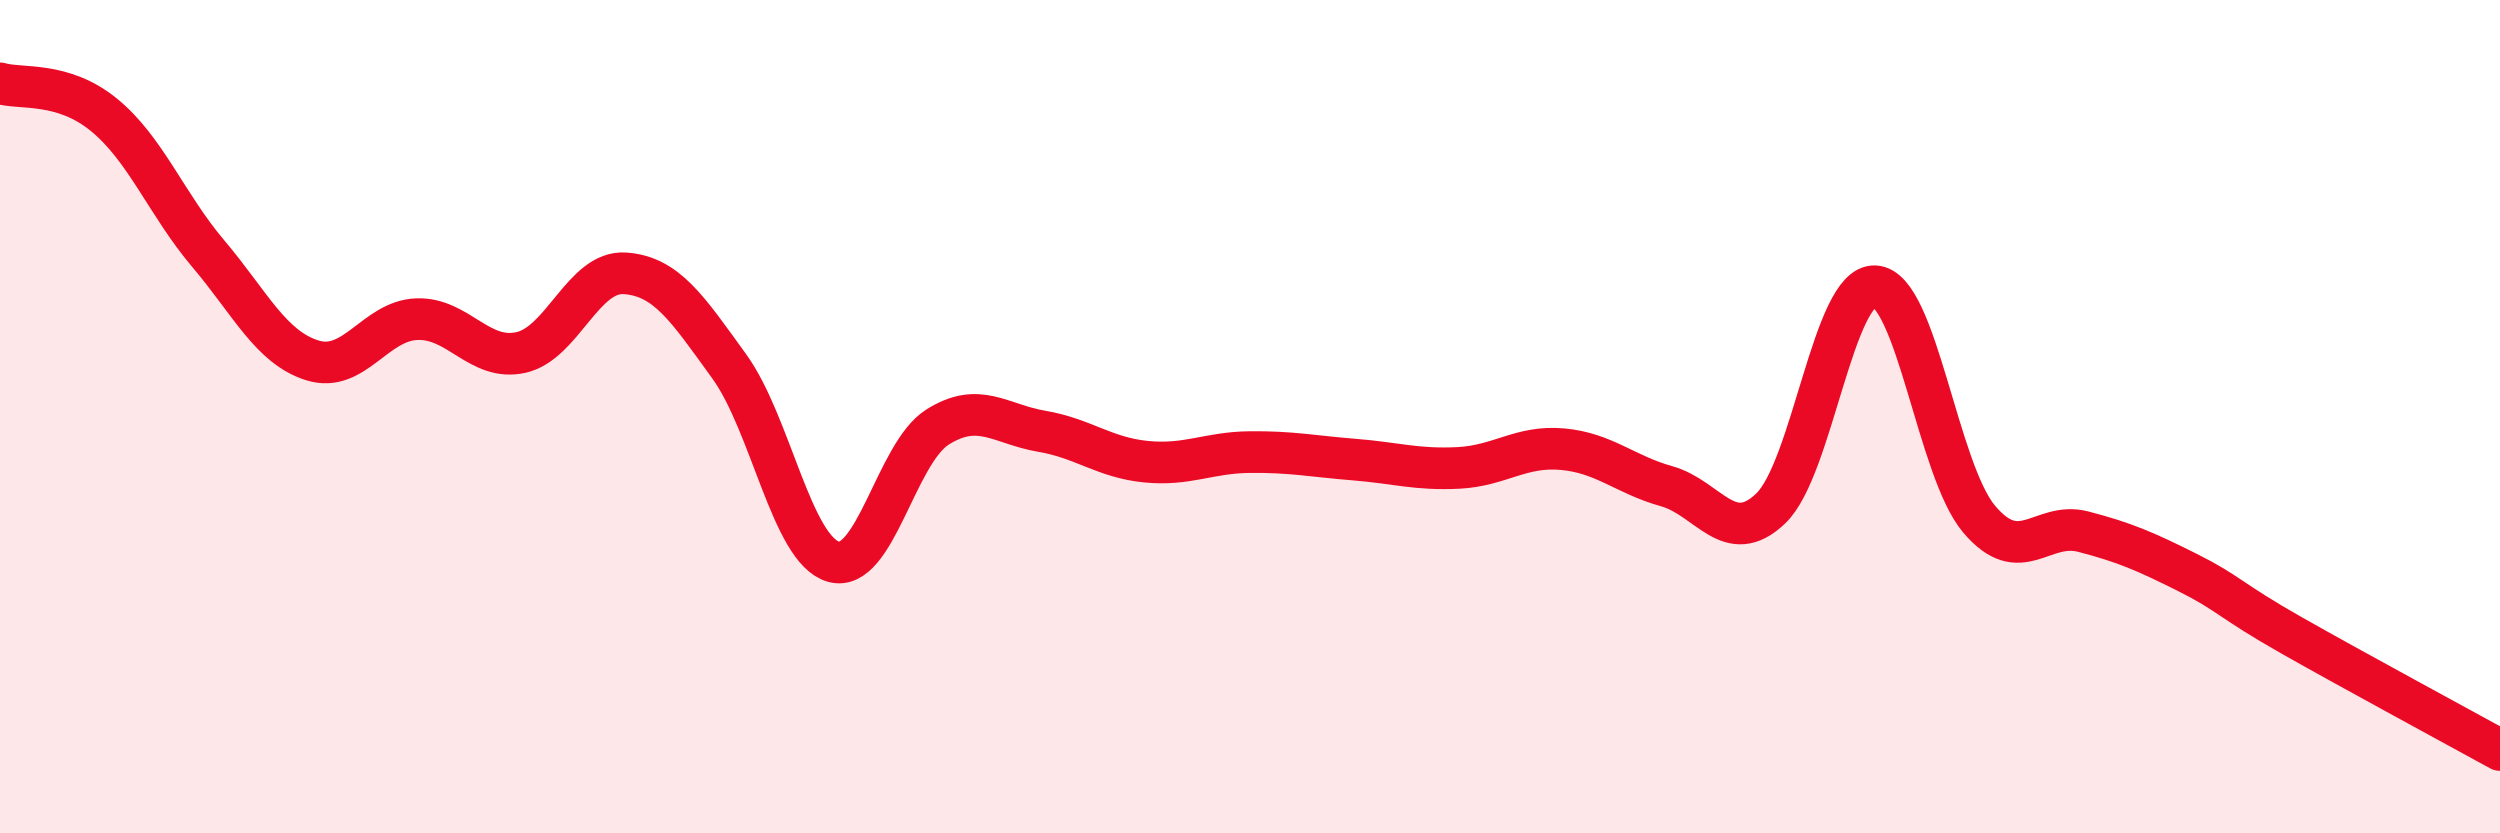
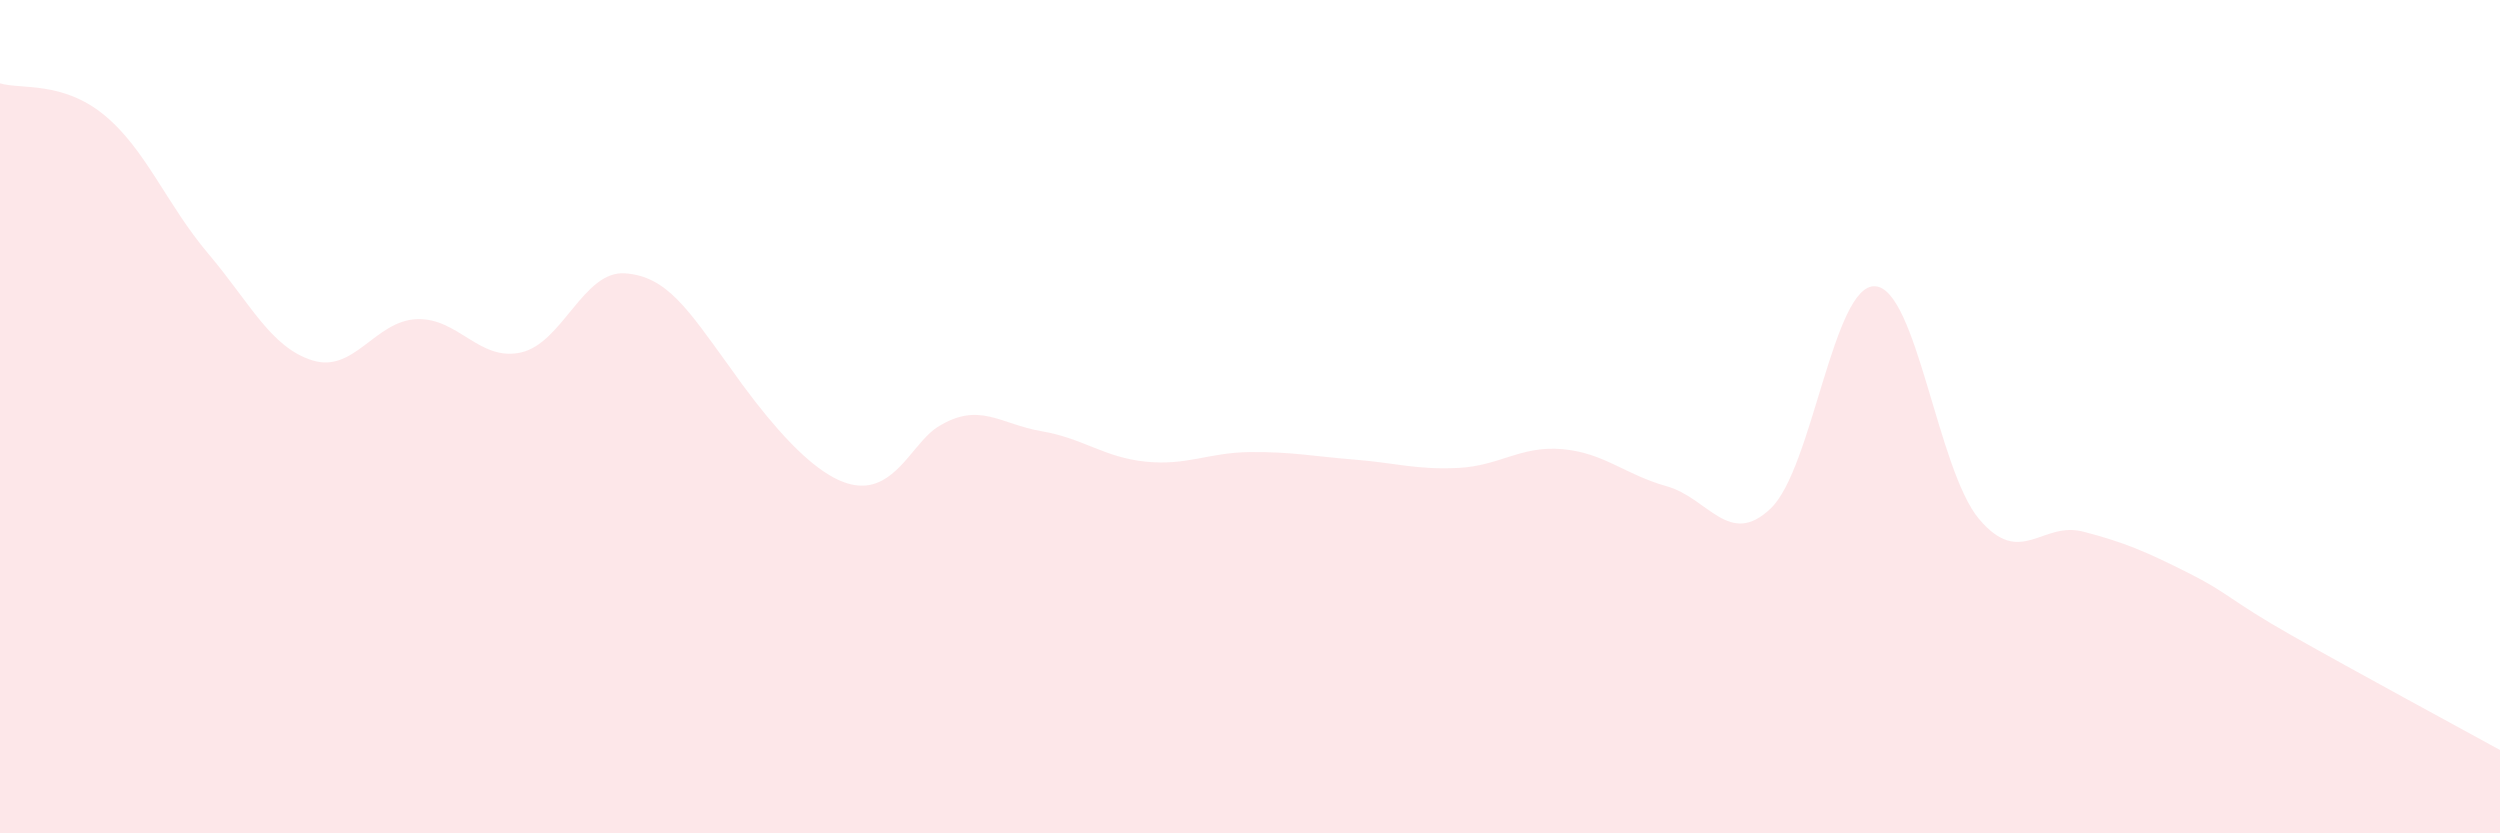
<svg xmlns="http://www.w3.org/2000/svg" width="60" height="20" viewBox="0 0 60 20">
-   <path d="M 0,2 C 0.5,2.15 1.5,1.94 2.5,2.76 C 3.5,3.58 4,4.91 5,6.09 C 6,7.27 6.5,8.34 7.5,8.65 C 8.5,8.96 9,7.7 10,7.66 C 11,7.62 11.5,8.68 12.5,8.46 C 13.5,8.24 14,6.49 15,6.56 C 16,6.63 16.5,7.41 17.5,8.79 C 18.5,10.17 19,13.19 20,13.48 C 21,13.77 21.5,10.88 22.5,10.25 C 23.5,9.62 24,10.18 25,10.35 C 26,10.52 26.5,10.98 27.5,11.08 C 28.5,11.18 29,10.86 30,10.85 C 31,10.84 31.5,10.95 32.5,11.03 C 33.5,11.11 34,11.28 35,11.23 C 36,11.18 36.5,10.69 37.5,10.78 C 38.5,10.87 39,11.39 40,11.67 C 41,11.95 41.5,13.16 42.5,12.2 C 43.5,11.24 44,6.82 45,6.87 C 46,6.92 46.5,11.28 47.5,12.46 C 48.5,13.64 49,12.5 50,12.76 C 51,13.02 51.5,13.24 52.5,13.74 C 53.5,14.24 53.5,14.4 55,15.25 C 56.5,16.1 59,17.45 60,18L60 20L0 20Z" fill="#EB0A25" opacity="0.1" stroke-linecap="round" stroke-linejoin="round" />
-   <path d="M 0,2 C 0.5,2.15 1.5,1.94 2.5,2.76 C 3.5,3.58 4,4.91 5,6.09 C 6,7.27 6.5,8.34 7.5,8.65 C 8.5,8.96 9,7.7 10,7.66 C 11,7.62 11.5,8.68 12.5,8.46 C 13.5,8.24 14,6.49 15,6.56 C 16,6.63 16.5,7.41 17.5,8.79 C 18.5,10.17 19,13.19 20,13.48 C 21,13.77 21.5,10.88 22.5,10.25 C 23.5,9.62 24,10.18 25,10.35 C 26,10.52 26.5,10.98 27.5,11.08 C 28.5,11.18 29,10.86 30,10.85 C 31,10.84 31.5,10.95 32.5,11.03 C 33.5,11.11 34,11.28 35,11.23 C 36,11.18 36.5,10.69 37.5,10.78 C 38.5,10.87 39,11.39 40,11.67 C 41,11.95 41.5,13.16 42.5,12.2 C 43.5,11.24 44,6.82 45,6.87 C 46,6.92 46.5,11.28 47.5,12.46 C 48.5,13.64 49,12.5 50,12.76 C 51,13.02 51.5,13.24 52.5,13.74 C 53.5,14.24 53.5,14.4 55,15.25 C 56.5,16.1 59,17.45 60,18" stroke="#EB0A25" stroke-width="1" fill="none" stroke-linecap="round" stroke-linejoin="round" />
+   <path d="M 0,2 C 0.5,2.15 1.5,1.94 2.5,2.76 C 3.5,3.58 4,4.91 5,6.09 C 6,7.27 6.5,8.34 7.5,8.65 C 8.5,8.96 9,7.7 10,7.66 C 11,7.62 11.5,8.68 12.5,8.46 C 13.5,8.24 14,6.49 15,6.56 C 16,6.63 16.5,7.41 17.5,8.79 C 21,13.77 21.5,10.88 22.5,10.25 C 23.5,9.62 24,10.18 25,10.35 C 26,10.52 26.5,10.98 27.5,11.08 C 28.5,11.18 29,10.86 30,10.85 C 31,10.84 31.5,10.95 32.5,11.03 C 33.5,11.11 34,11.28 35,11.23 C 36,11.18 36.5,10.69 37.5,10.78 C 38.5,10.87 39,11.39 40,11.67 C 41,11.95 41.5,13.16 42.5,12.2 C 43.5,11.24 44,6.82 45,6.87 C 46,6.92 46.5,11.28 47.5,12.46 C 48.5,13.64 49,12.5 50,12.76 C 51,13.02 51.5,13.24 52.5,13.74 C 53.5,14.24 53.5,14.4 55,15.25 C 56.5,16.1 59,17.45 60,18L60 20L0 20Z" fill="#EB0A25" opacity="0.1" stroke-linecap="round" stroke-linejoin="round" />
</svg>